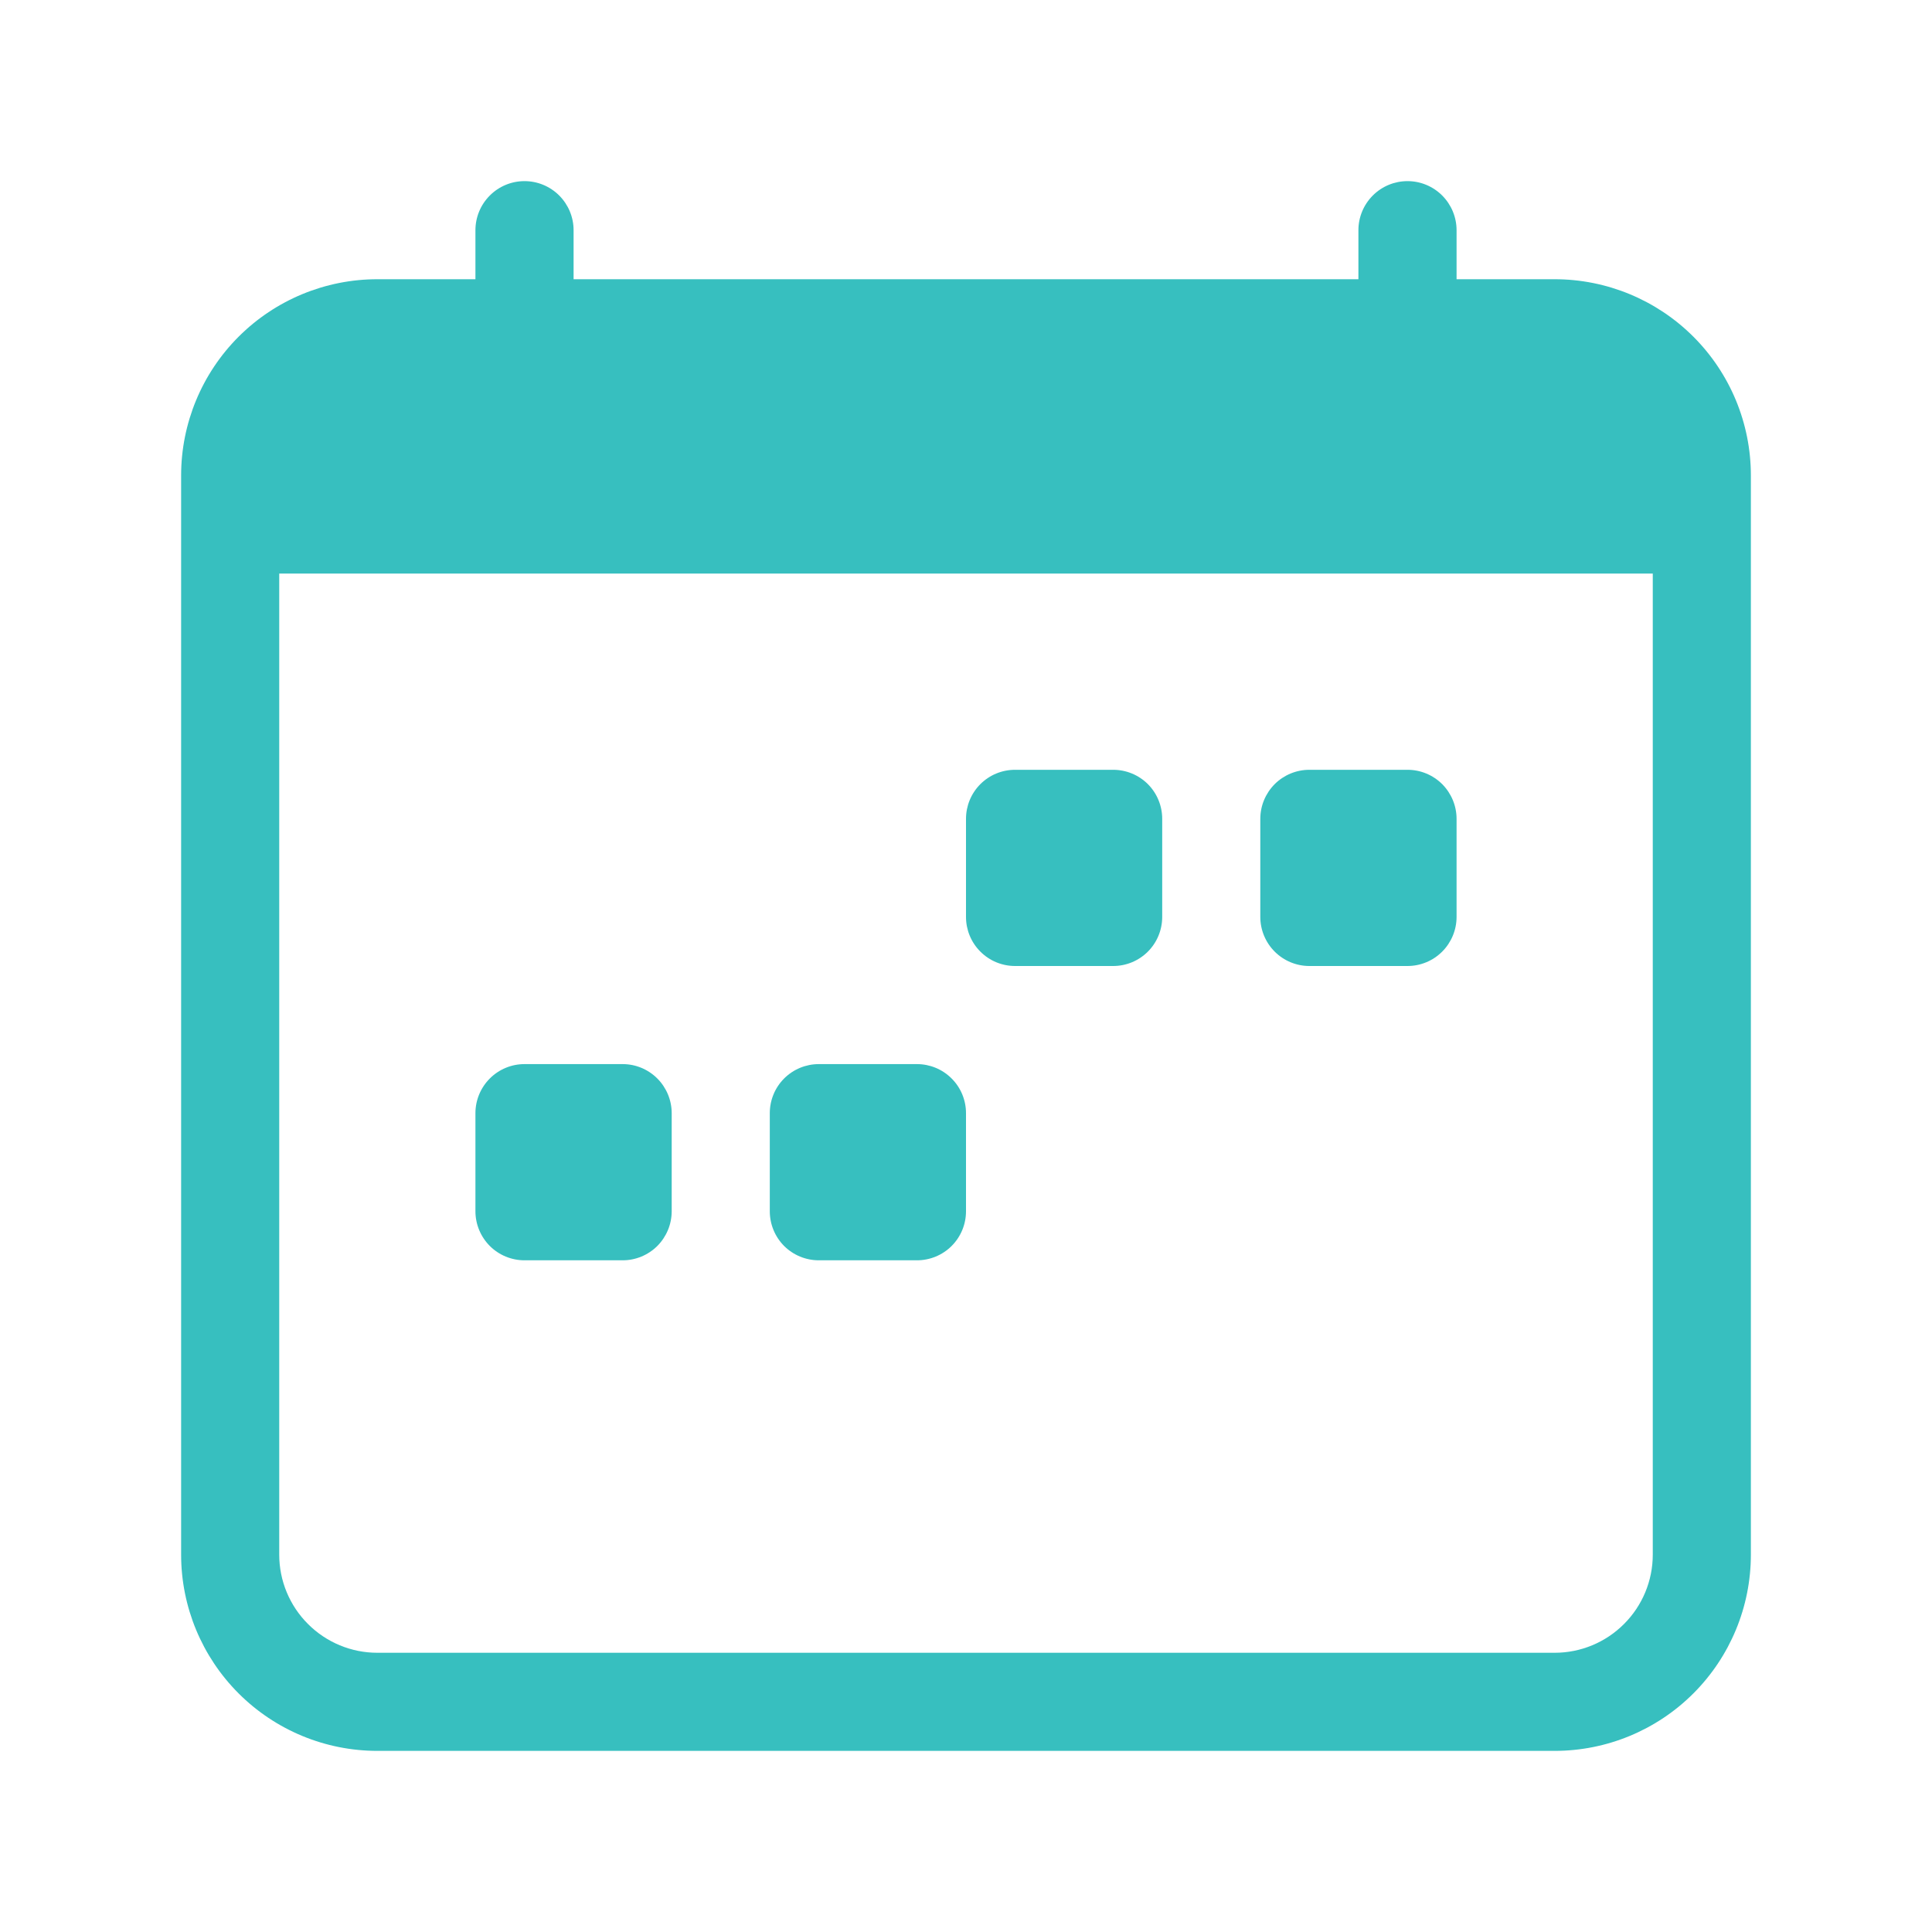
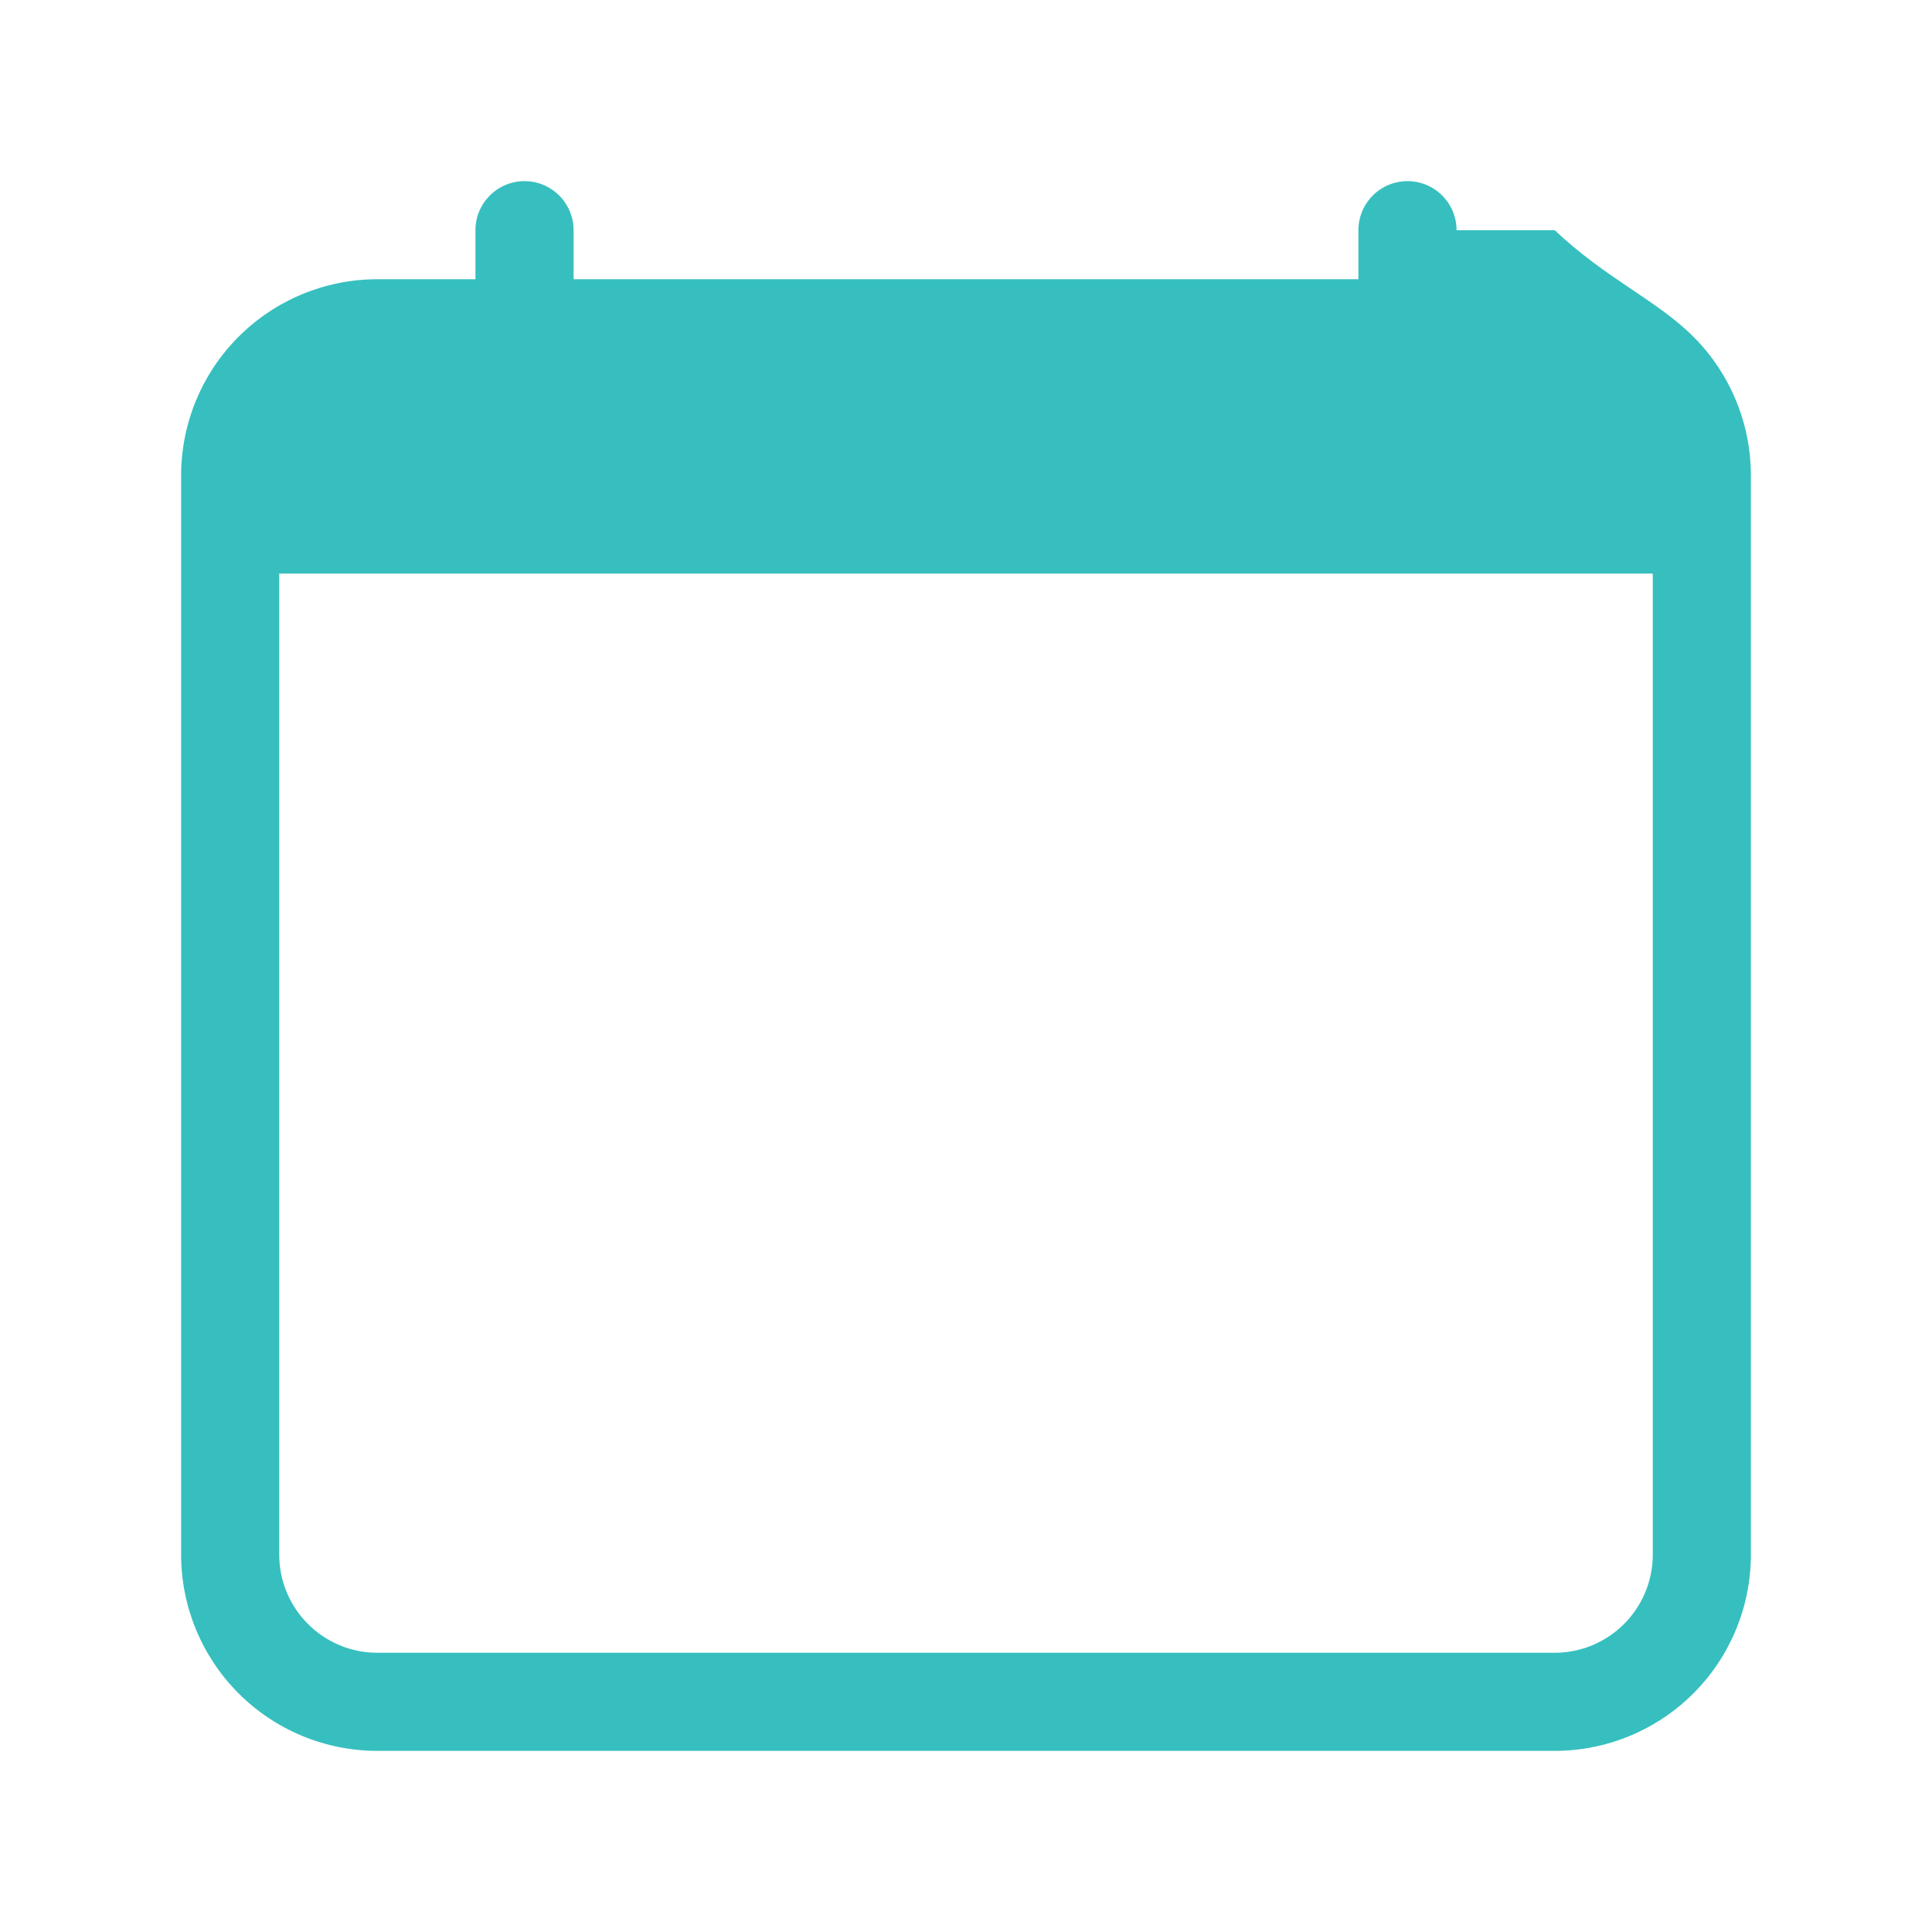
<svg xmlns="http://www.w3.org/2000/svg" width="36" height="36" viewBox="0 0 36 36" fill="none">
-   <path d="M23.484 15.258C23.484 15.015 23.581 14.783 23.752 14.611C23.924 14.44 24.156 14.344 24.398 14.344H26.227C26.469 14.344 26.701 14.44 26.873 14.611C27.044 14.783 27.141 15.015 27.141 15.258V17.086C27.141 17.328 27.044 17.561 26.873 17.732C26.701 17.904 26.469 18 26.227 18H24.398C24.156 18 23.924 17.904 23.752 17.732C23.581 17.561 23.484 17.328 23.484 17.086V15.258ZM18 15.258C18 15.015 18.096 14.783 18.268 14.611C18.439 14.44 18.672 14.344 18.914 14.344H20.742C20.985 14.344 21.217 14.44 21.389 14.611C21.56 14.783 21.656 15.015 21.656 15.258V17.086C21.656 17.328 21.56 17.561 21.389 17.732C21.217 17.904 20.985 18 20.742 18H18.914C18.672 18 18.439 17.904 18.268 17.732C18.096 17.561 18 17.328 18 17.086V15.258ZM8.859 20.742C8.859 20.5 8.956 20.267 9.127 20.096C9.299 19.924 9.531 19.828 9.773 19.828H11.602C11.844 19.828 12.076 19.924 12.248 20.096C12.419 20.267 12.516 20.5 12.516 20.742V22.57C12.516 22.813 12.419 23.045 12.248 23.217C12.076 23.388 11.844 23.484 11.602 23.484H9.773C9.531 23.484 9.299 23.388 9.127 23.217C8.956 23.045 8.859 22.813 8.859 22.57V20.742ZM14.344 20.742C14.344 20.5 14.44 20.267 14.611 20.096C14.783 19.924 15.015 19.828 15.258 19.828H17.086C17.328 19.828 17.561 19.924 17.732 20.096C17.904 20.267 18 20.5 18 20.742V22.57C18 22.813 17.904 23.045 17.732 23.217C17.561 23.388 17.328 23.484 17.086 23.484H15.258C15.015 23.484 14.783 23.388 14.611 23.217C14.44 23.045 14.344 22.813 14.344 22.57V20.742Z" fill="#37BFBF" />
-   <path d="M9.773 3.375C10.016 3.375 10.248 3.471 10.42 3.643C10.591 3.814 10.688 4.047 10.688 4.289V5.203H25.312V4.289C25.312 4.047 25.409 3.814 25.58 3.643C25.752 3.471 25.984 3.375 26.227 3.375C26.469 3.375 26.701 3.471 26.873 3.643C27.044 3.814 27.141 4.047 27.141 4.289V5.203H28.969C29.938 5.203 30.868 5.588 31.554 6.274C32.24 6.96 32.625 7.89 32.625 8.859V28.969C32.625 29.938 32.24 30.868 31.554 31.554C30.868 32.24 29.938 32.625 28.969 32.625H7.031C6.062 32.625 5.132 32.24 4.446 31.554C3.76 30.868 3.375 29.938 3.375 28.969V8.859C3.375 7.89 3.76 6.96 4.446 6.274C5.132 5.588 6.062 5.203 7.031 5.203H8.859V4.289C8.859 4.047 8.956 3.814 9.127 3.643C9.299 3.471 9.531 3.375 9.773 3.375ZM5.203 10.688V28.969C5.203 29.454 5.396 29.919 5.739 30.261C6.081 30.604 6.546 30.797 7.031 30.797H28.969C29.454 30.797 29.919 30.604 30.261 30.261C30.604 29.919 30.797 29.454 30.797 28.969V10.688H5.203Z" fill="#37BFBF" />
+   <path d="M9.773 3.375C10.016 3.375 10.248 3.471 10.42 3.643C10.591 3.814 10.688 4.047 10.688 4.289V5.203H25.312V4.289C25.312 4.047 25.409 3.814 25.58 3.643C25.752 3.471 25.984 3.375 26.227 3.375C26.469 3.375 26.701 3.471 26.873 3.643C27.044 3.814 27.141 4.047 27.141 4.289H28.969C29.938 5.203 30.868 5.588 31.554 6.274C32.24 6.96 32.625 7.89 32.625 8.859V28.969C32.625 29.938 32.24 30.868 31.554 31.554C30.868 32.24 29.938 32.625 28.969 32.625H7.031C6.062 32.625 5.132 32.24 4.446 31.554C3.76 30.868 3.375 29.938 3.375 28.969V8.859C3.375 7.89 3.76 6.96 4.446 6.274C5.132 5.588 6.062 5.203 7.031 5.203H8.859V4.289C8.859 4.047 8.956 3.814 9.127 3.643C9.299 3.471 9.531 3.375 9.773 3.375ZM5.203 10.688V28.969C5.203 29.454 5.396 29.919 5.739 30.261C6.081 30.604 6.546 30.797 7.031 30.797H28.969C29.454 30.797 29.919 30.604 30.261 30.261C30.604 29.919 30.797 29.454 30.797 28.969V10.688H5.203Z" fill="#37BFBF" />
</svg>